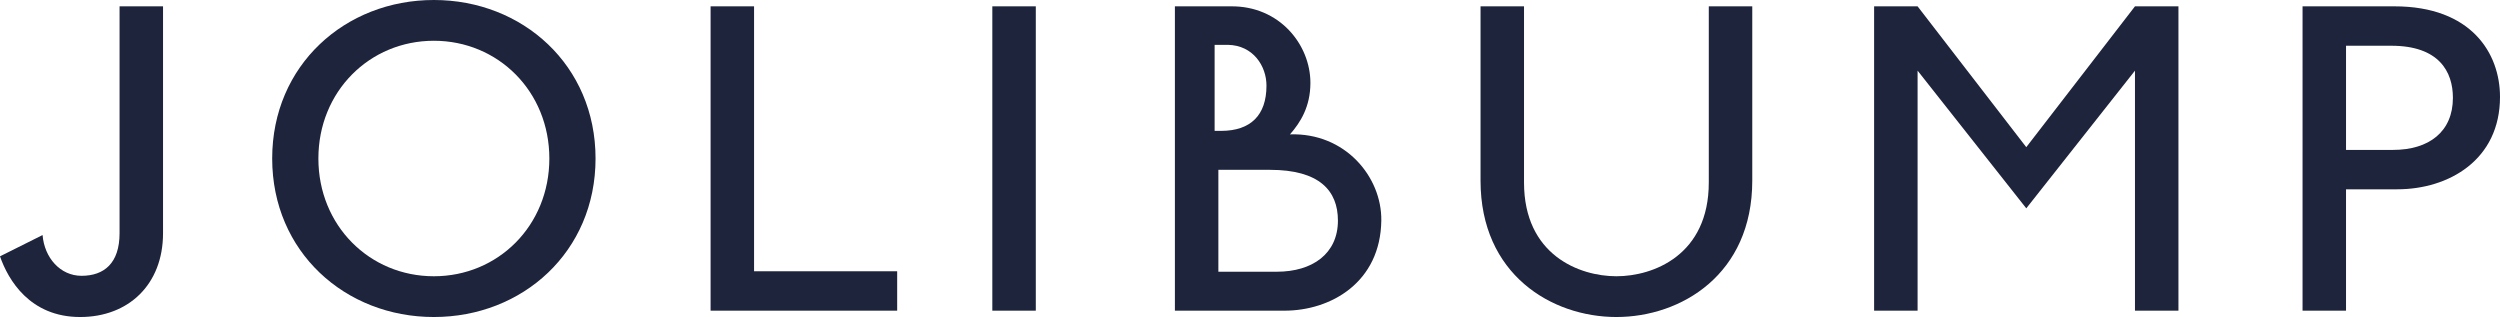
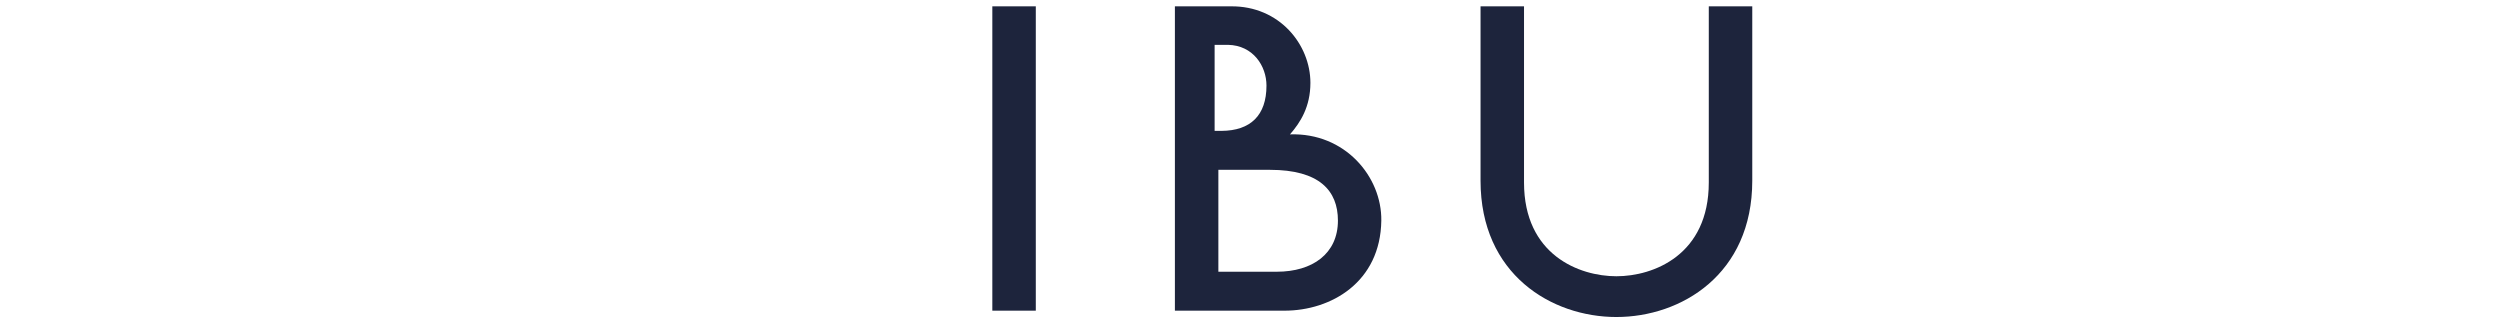
<svg xmlns="http://www.w3.org/2000/svg" id="Layer_1" data-name="Layer 1" viewBox="0 0 756.24 95.896">
  <defs>
    <style>
      .cls-1 {
        fill: #1d243c;
      }
    </style>
  </defs>
-   <path class="cls-1" d="M24.248,95.896c-15.206,0-21.782-11.233-24.248-18.357l12.877-6.438c.548,6.85,5.343,12.329,11.782,12.329,6.85,0,11.507-3.836,11.507-12.877V1.918h13.151V70.552c0,15.48-10.412,25.344-25.07,25.344Z" />
-   <path class="cls-1" d="M131.243,95.896c-26.851,0-48.907-19.728-48.907-47.948S104.393,0,131.243,0s48.907,19.728,48.907,47.947-22.056,47.948-48.907,47.948Zm0-83.566c-19.453,0-34.934,15.344-34.934,35.618s15.48,35.619,34.934,35.619,34.933-15.344,34.933-35.619-15.48-35.618-34.933-35.618Z" />
-   <path class="cls-1" d="M214.95,93.978V1.918h13.151V82.06h43.29v11.918h-56.441Z" />
  <path class="cls-1" d="M300.175,93.978V1.918h13.151V93.978h-13.151Z" />
  <path class="cls-1" d="M388.553,93.978h-33.152V1.918h16.868c14.804-.19,24.13,11.632,24.125,23.152-.004,7.247-3.052,12.009-6.18,15.58,16.651-.57,27.8,12.825,27.628,26.065-.243,18.629-15.178,27.262-29.288,27.262Zm-17.106-80.415h-4.029v26.028h2.111c8.73-.068,13.576-4.657,13.576-13.699,0-5.891-4.008-12.183-11.658-12.329Zm12.722,37.811h-15.617v30.823h17.672c10.822,0,18.494-5.479,18.494-15.48,0-9.042-5.617-15.343-20.549-15.343Z" />
  <path class="cls-1" d="M488.958,95.896c-19.591,0-41.099-12.878-41.099-41.235V1.918h13.151V55.208c0,21.919,16.714,28.358,27.947,28.358s27.946-6.439,27.946-28.358V1.918h13.151V54.66c0,28.357-21.508,41.235-41.098,41.235Z" />
-   <path class="cls-1" d="M645.819,93.978V21.371l-32.879,41.646-32.878-41.646V93.978h-13.151V1.918h13.151l32.878,42.604L645.819,1.918h13.151V93.978h-13.151Z" />
-   <path class="cls-1" d="M725.143,57.264h-15.479v36.714h-13.151V1.918h27.81c23.289,0,31.919,14.247,31.919,27.398,0,19.042-15.479,27.947-31.098,27.947Zm-1.78-43.428h-13.699v31.509h14.247c10.822,0,18.083-5.479,18.083-15.754,0-7.946-4.247-15.755-18.631-15.755Z" />
</svg>